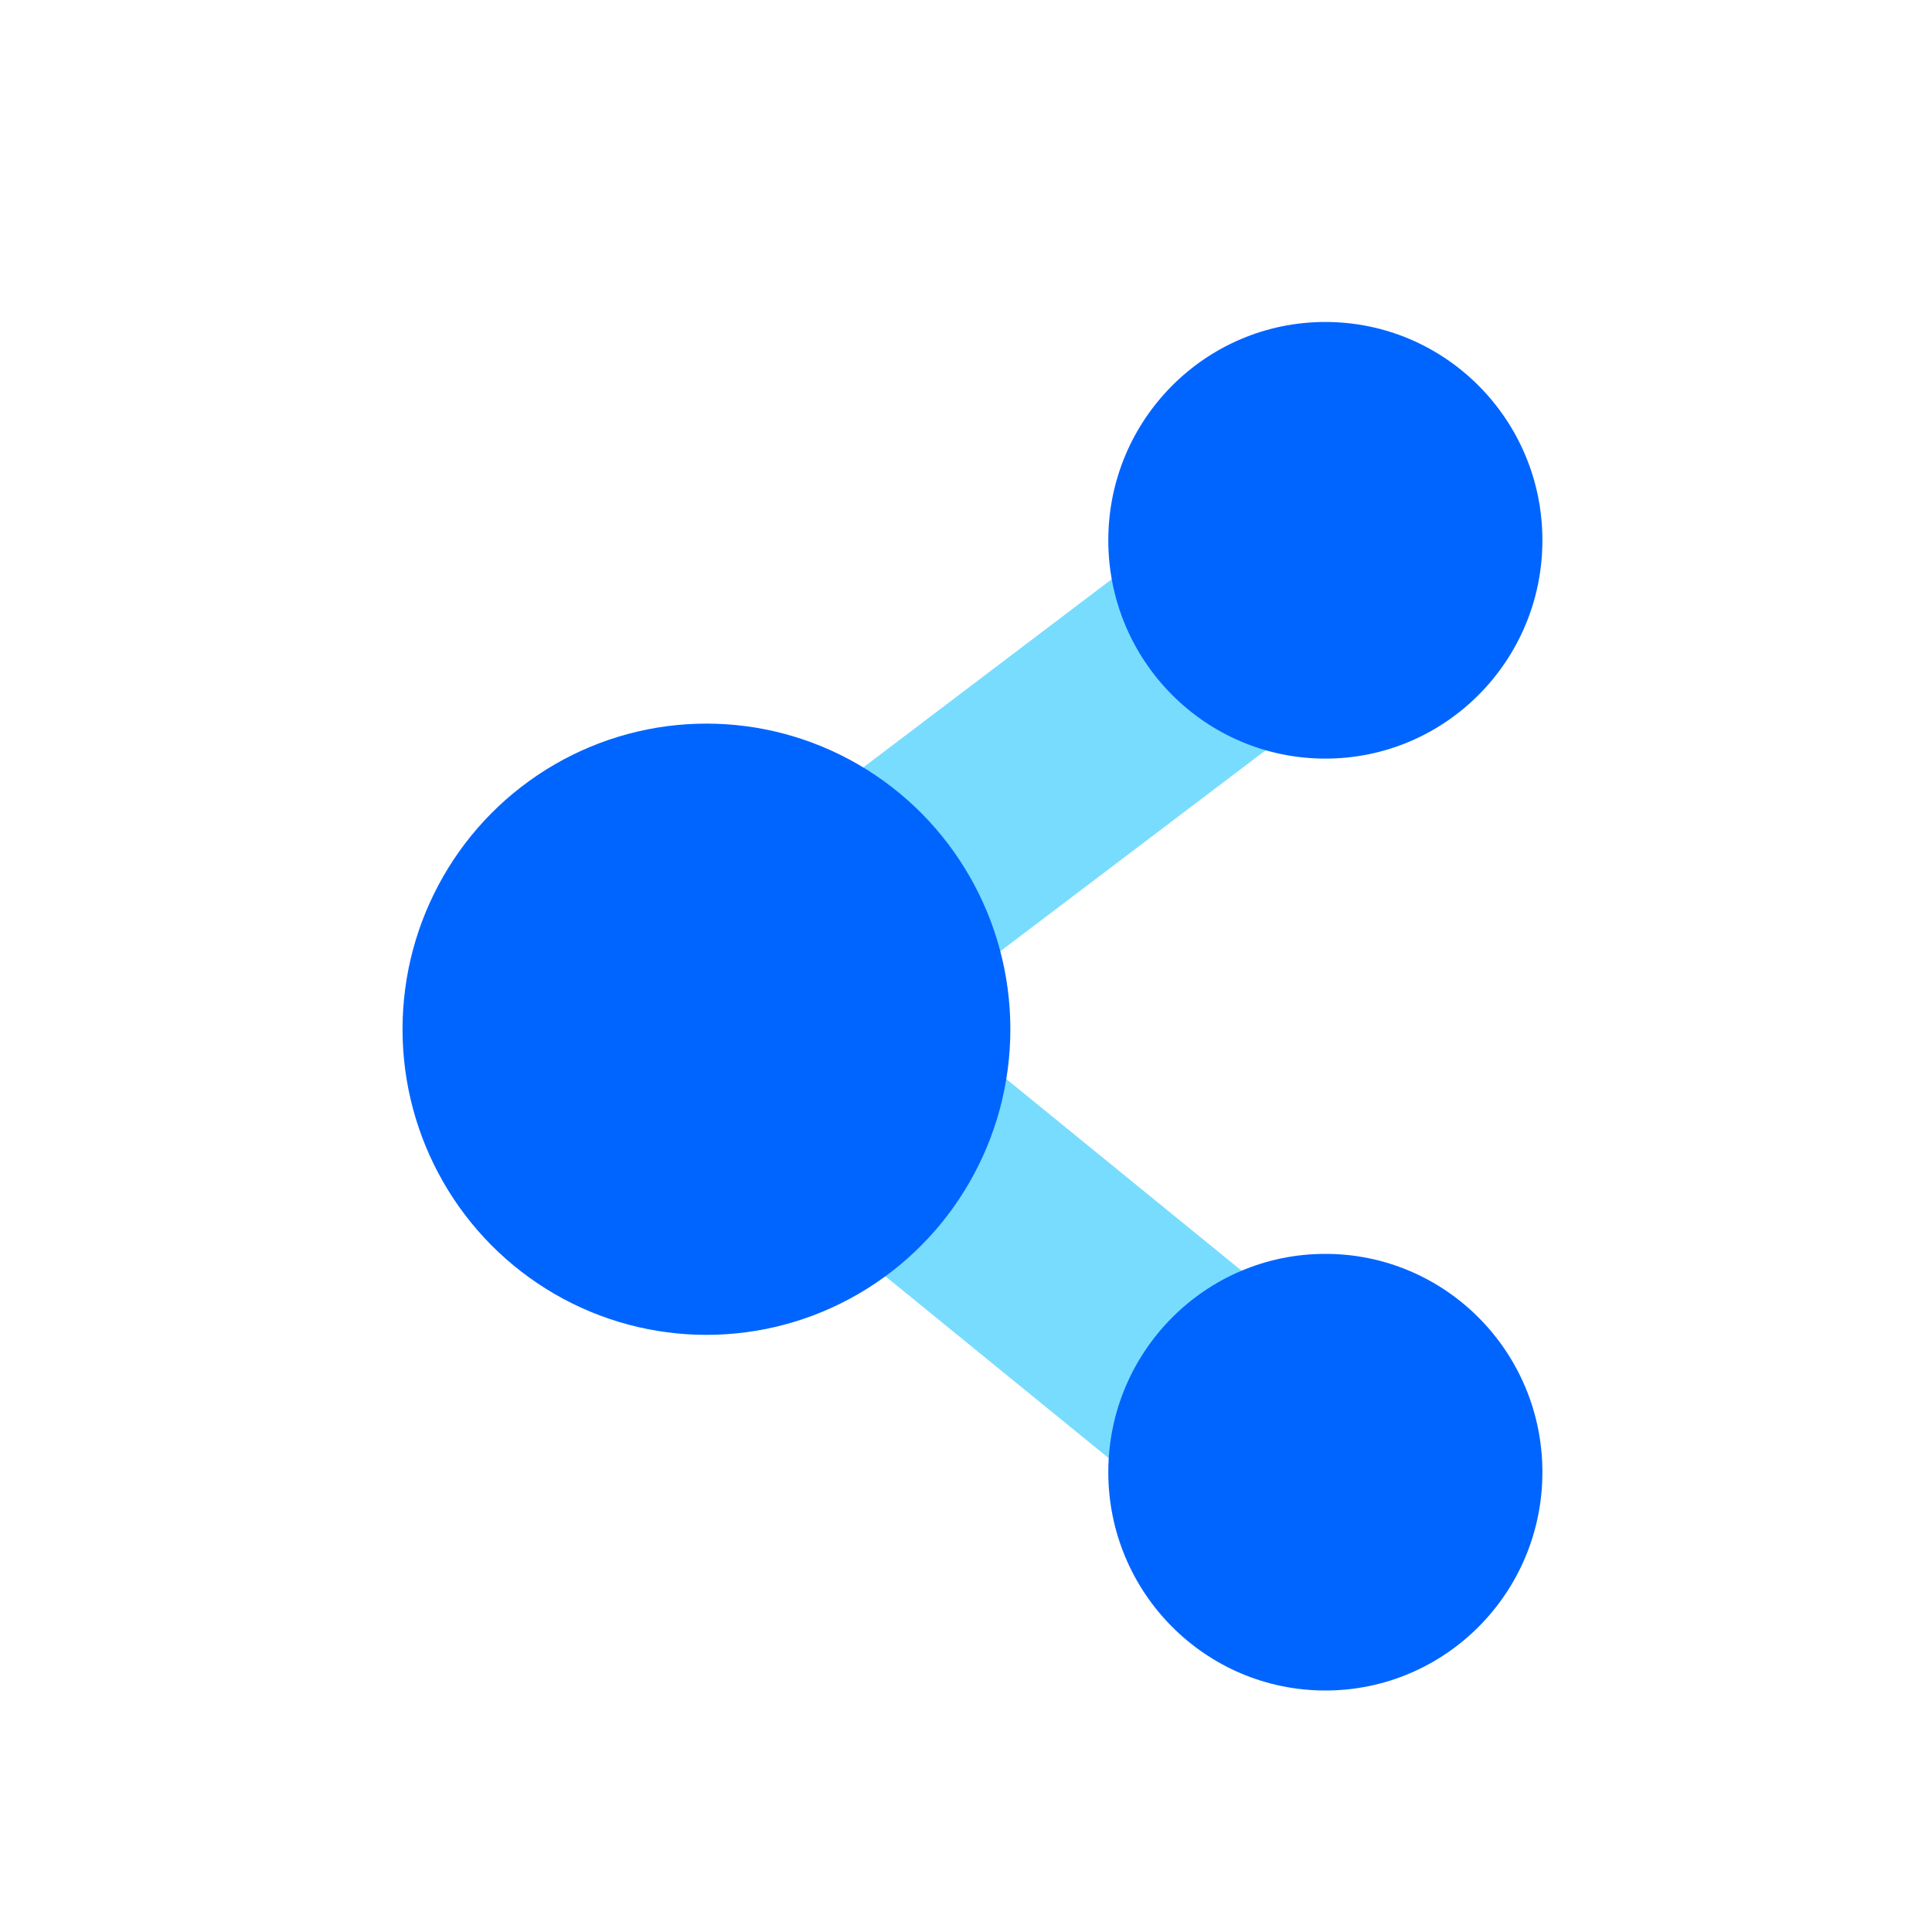
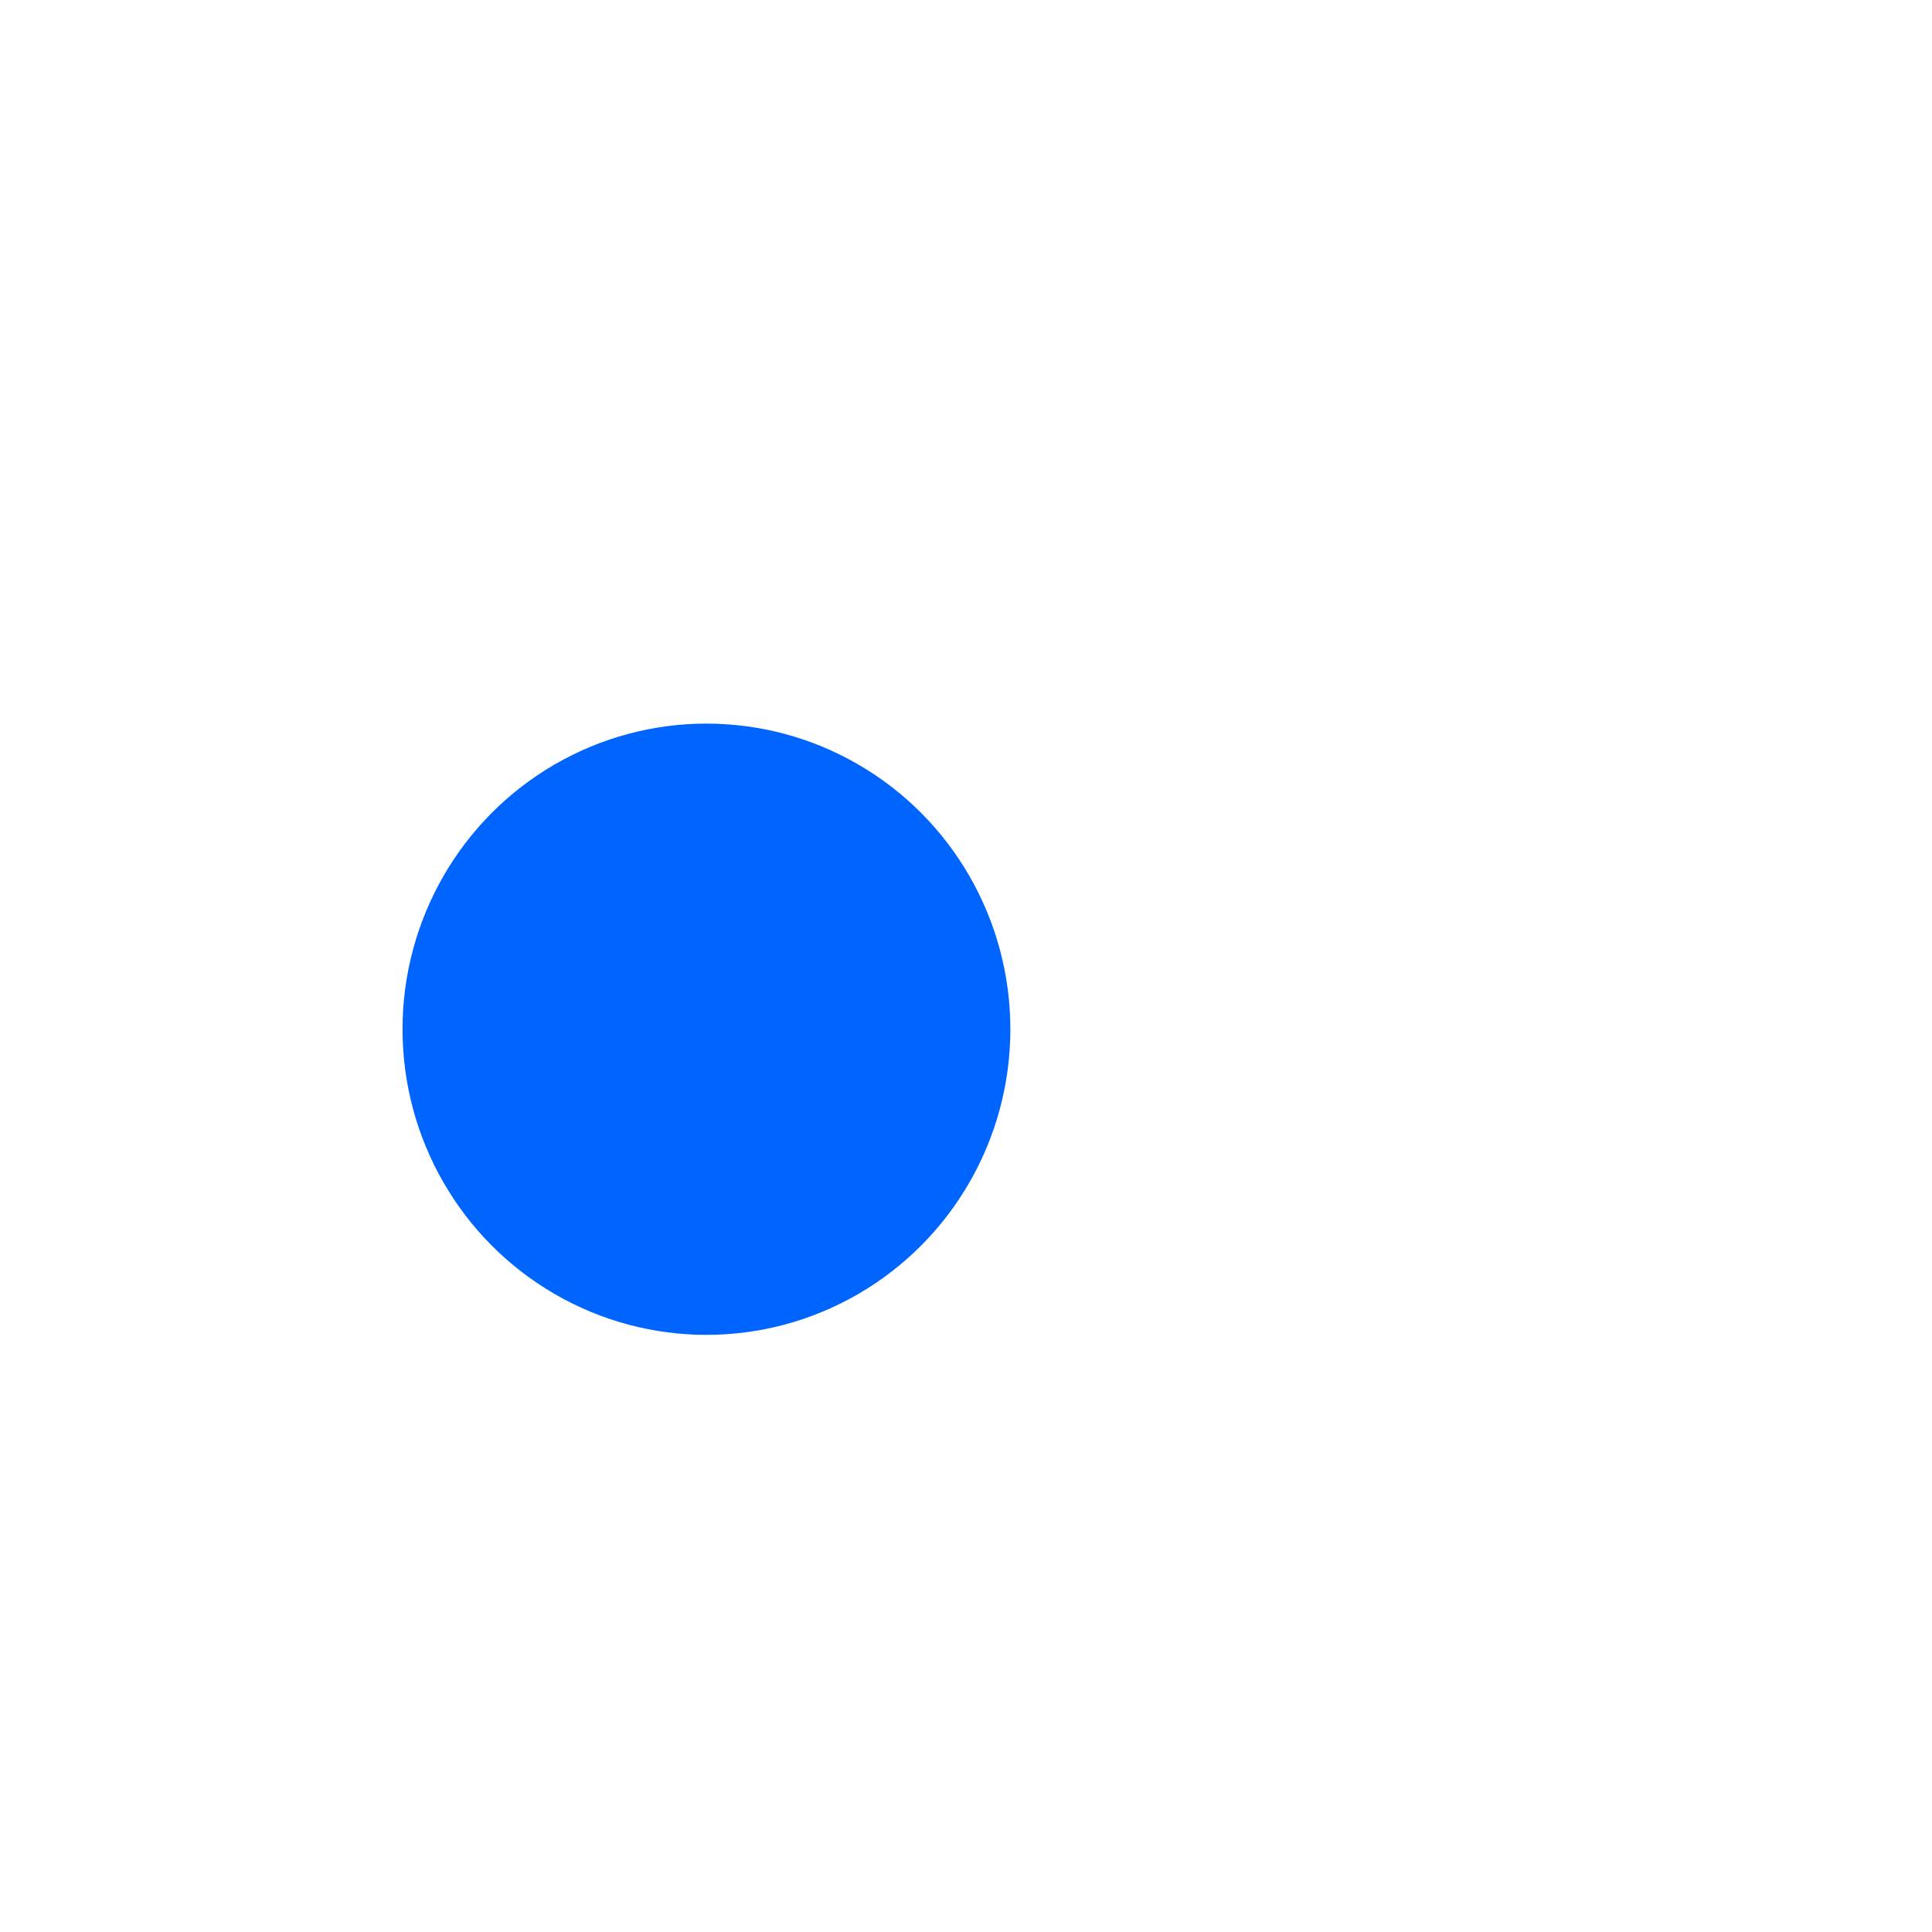
<svg xmlns="http://www.w3.org/2000/svg" width="26px" height="26px" viewBox="0 0 26 26" version="1.1">
  <title>MA备份</title>
  <g id="页面-1" stroke="none" stroke-width="1" fill="none" fill-rule="evenodd">
    <g id="编组-64" transform="translate(-981, -420)">
      <g id="MA备份" transform="translate(981, 420)">
-         <rect id="矩形" x="0" y="0" width="26" height="26" />
        <g id="编组-56" transform="translate(5.417, 4.333)">
-           <path d="M4.724,10.994 L12.425,11.016 C13.279,11.018 13.97,11.709 13.972,12.563 C13.975,13.41 13.29,14.099 12.442,14.101 C12.44,14.101 12.437,14.101 12.434,14.101 L4.733,14.08 C3.879,14.077 3.188,13.386 3.186,12.533 C3.183,11.685 3.868,10.996 4.716,10.994 C4.718,10.994 4.721,10.994 4.724,10.994 Z" id="矩形" fill="#78DCFF" transform="translate(8.579, 12.548) rotate(-321) translate(-8.579, -12.548) " />
-           <path d="M3.565,5.119 L12.221,5.097 C13.069,5.095 13.758,5.78 13.76,6.628 C13.76,6.631 13.76,6.633 13.76,6.636 C13.757,7.49 13.066,8.181 12.212,8.183 L3.556,8.205 C2.708,8.207 2.02,7.522 2.017,6.674 C2.017,6.672 2.017,6.669 2.017,6.666 C2.02,5.812 2.712,5.121 3.565,5.119 Z" id="矩形" fill="#78DCFF" transform="translate(7.889, 6.651) rotate(-37) translate(-7.889, -6.651) " />
-           <ellipse id="椭圆形备份-30" fill="#0065FF" cx="12.419" cy="2.938" rx="2.921" ry="2.938" />
-           <ellipse id="椭圆形备份-31" fill="#0065FF" cx="12.419" cy="15.479" rx="2.921" ry="2.938" />
          <ellipse id="椭圆形" fill="#0065FF" cx="4.09" cy="9.518" rx="4.09" ry="4.113" />
        </g>
      </g>
    </g>
  </g>
</svg>